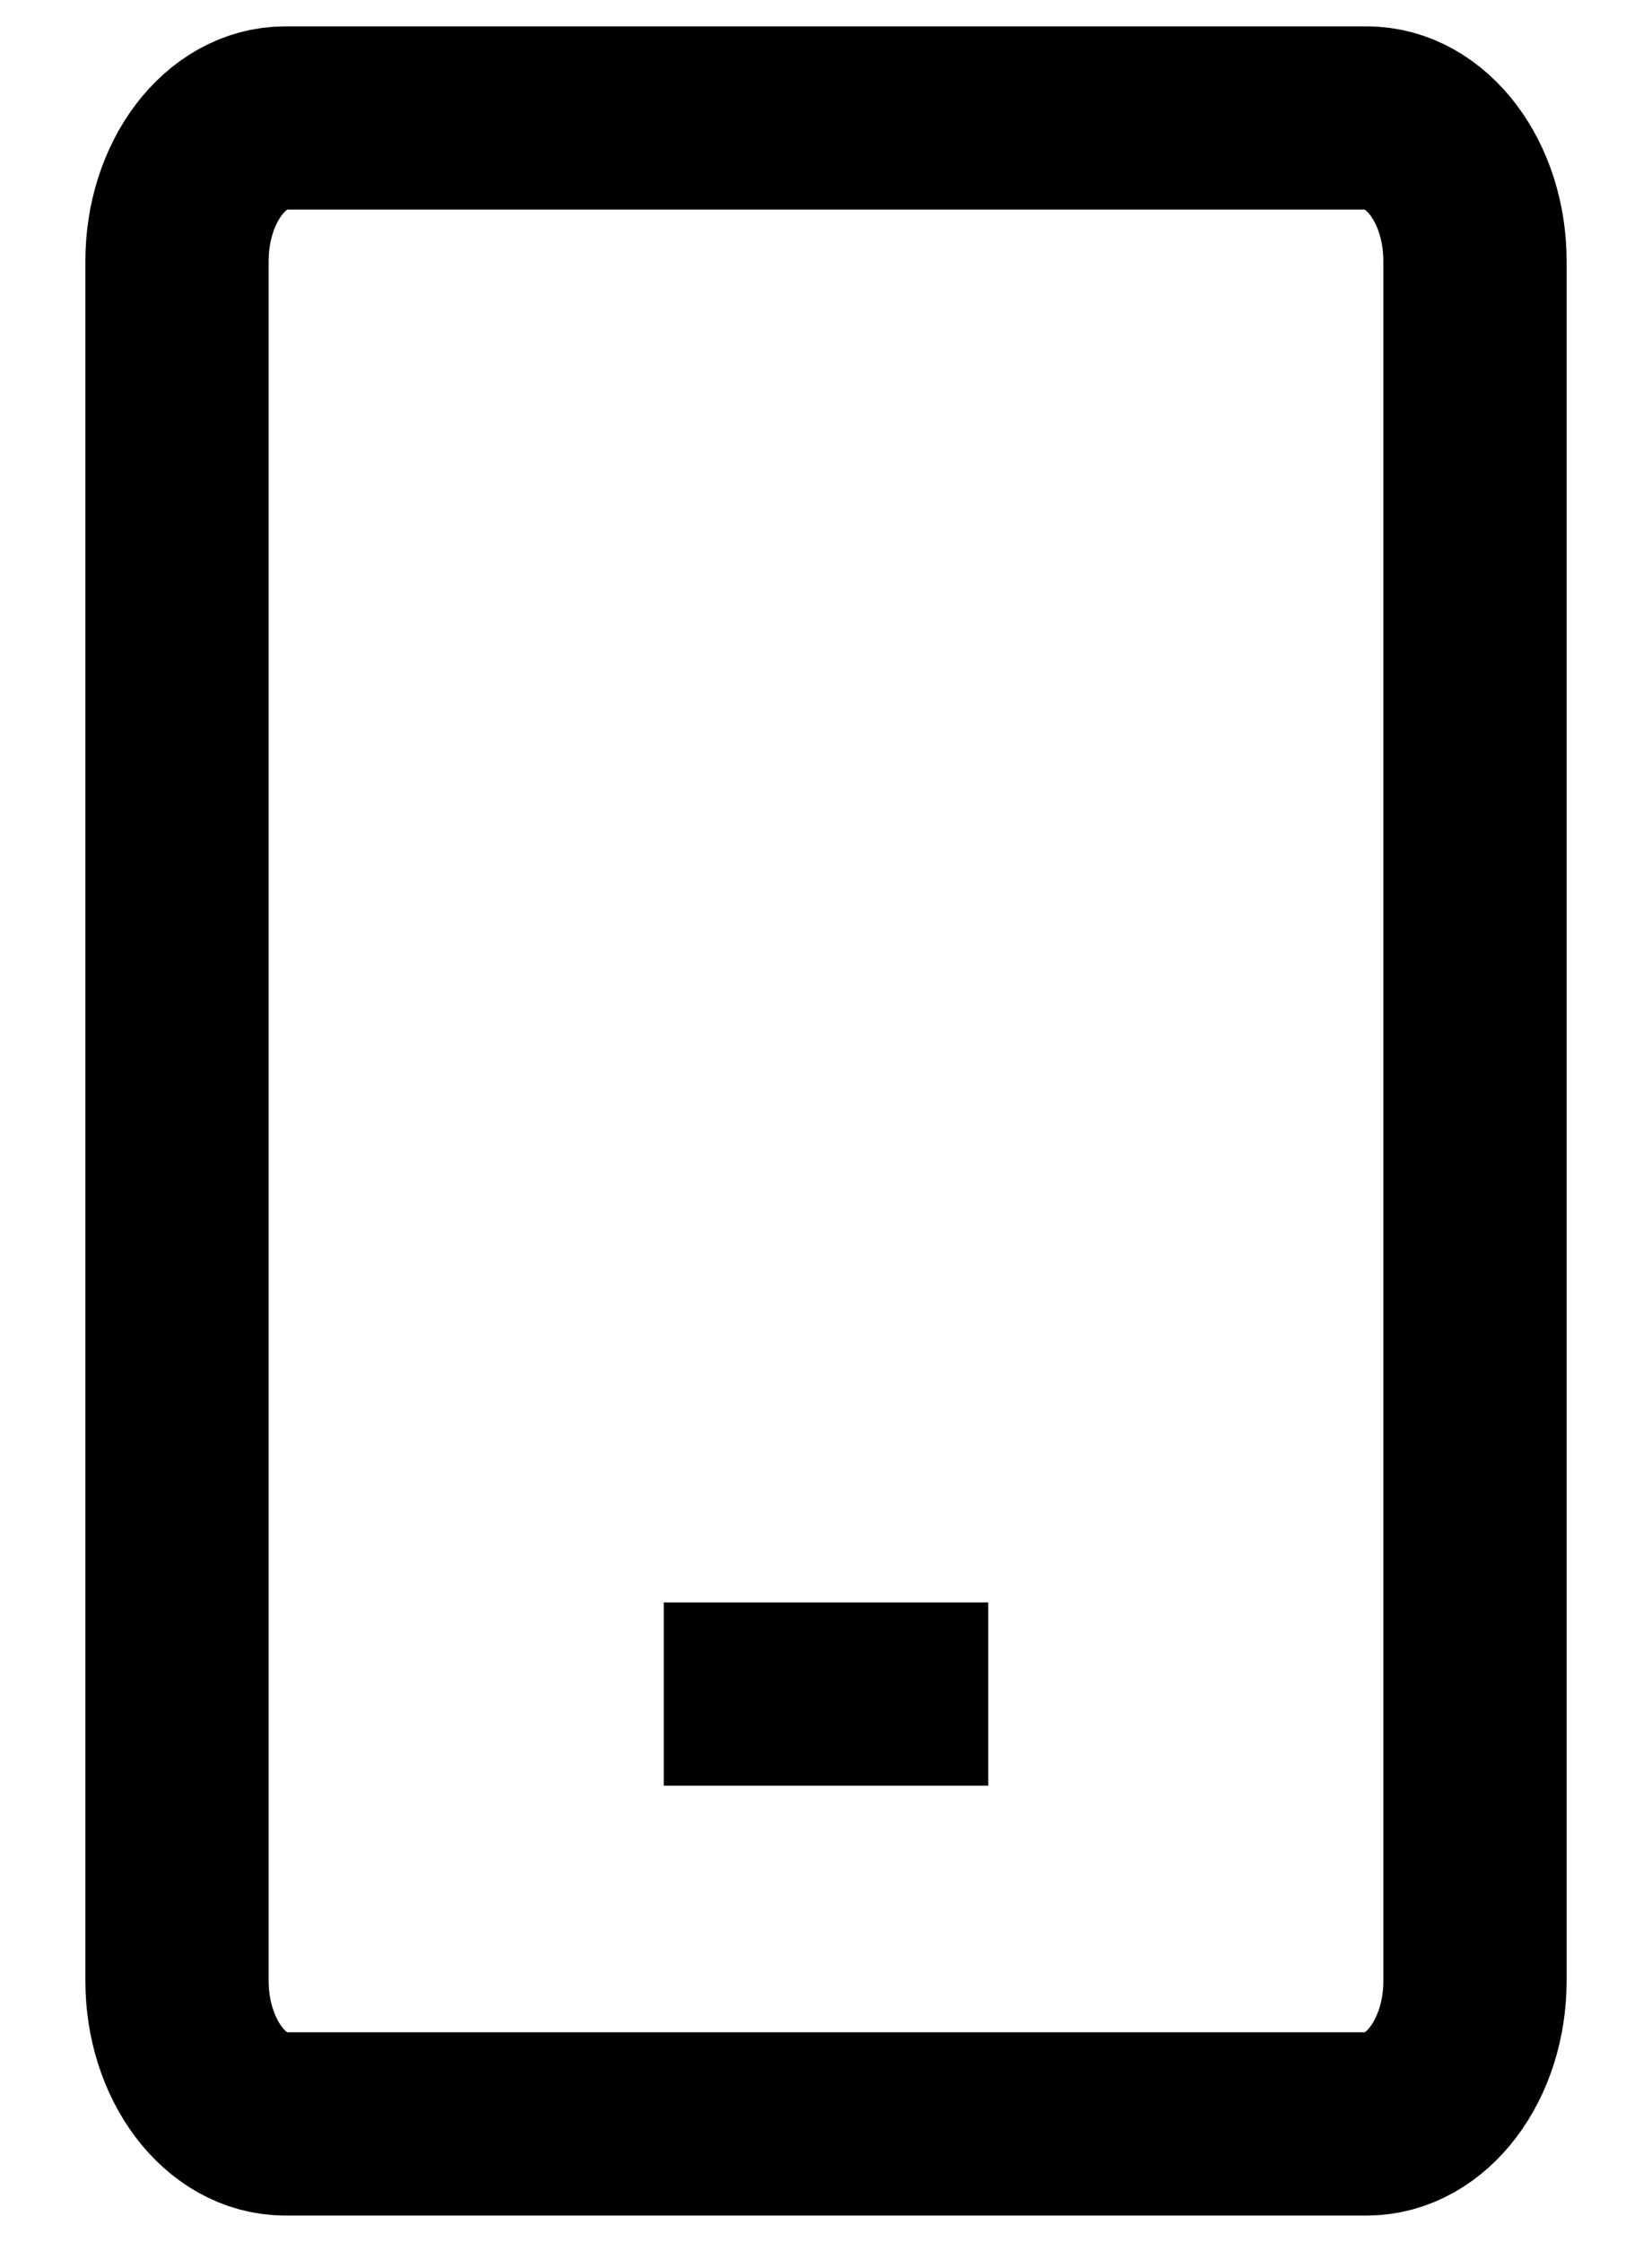
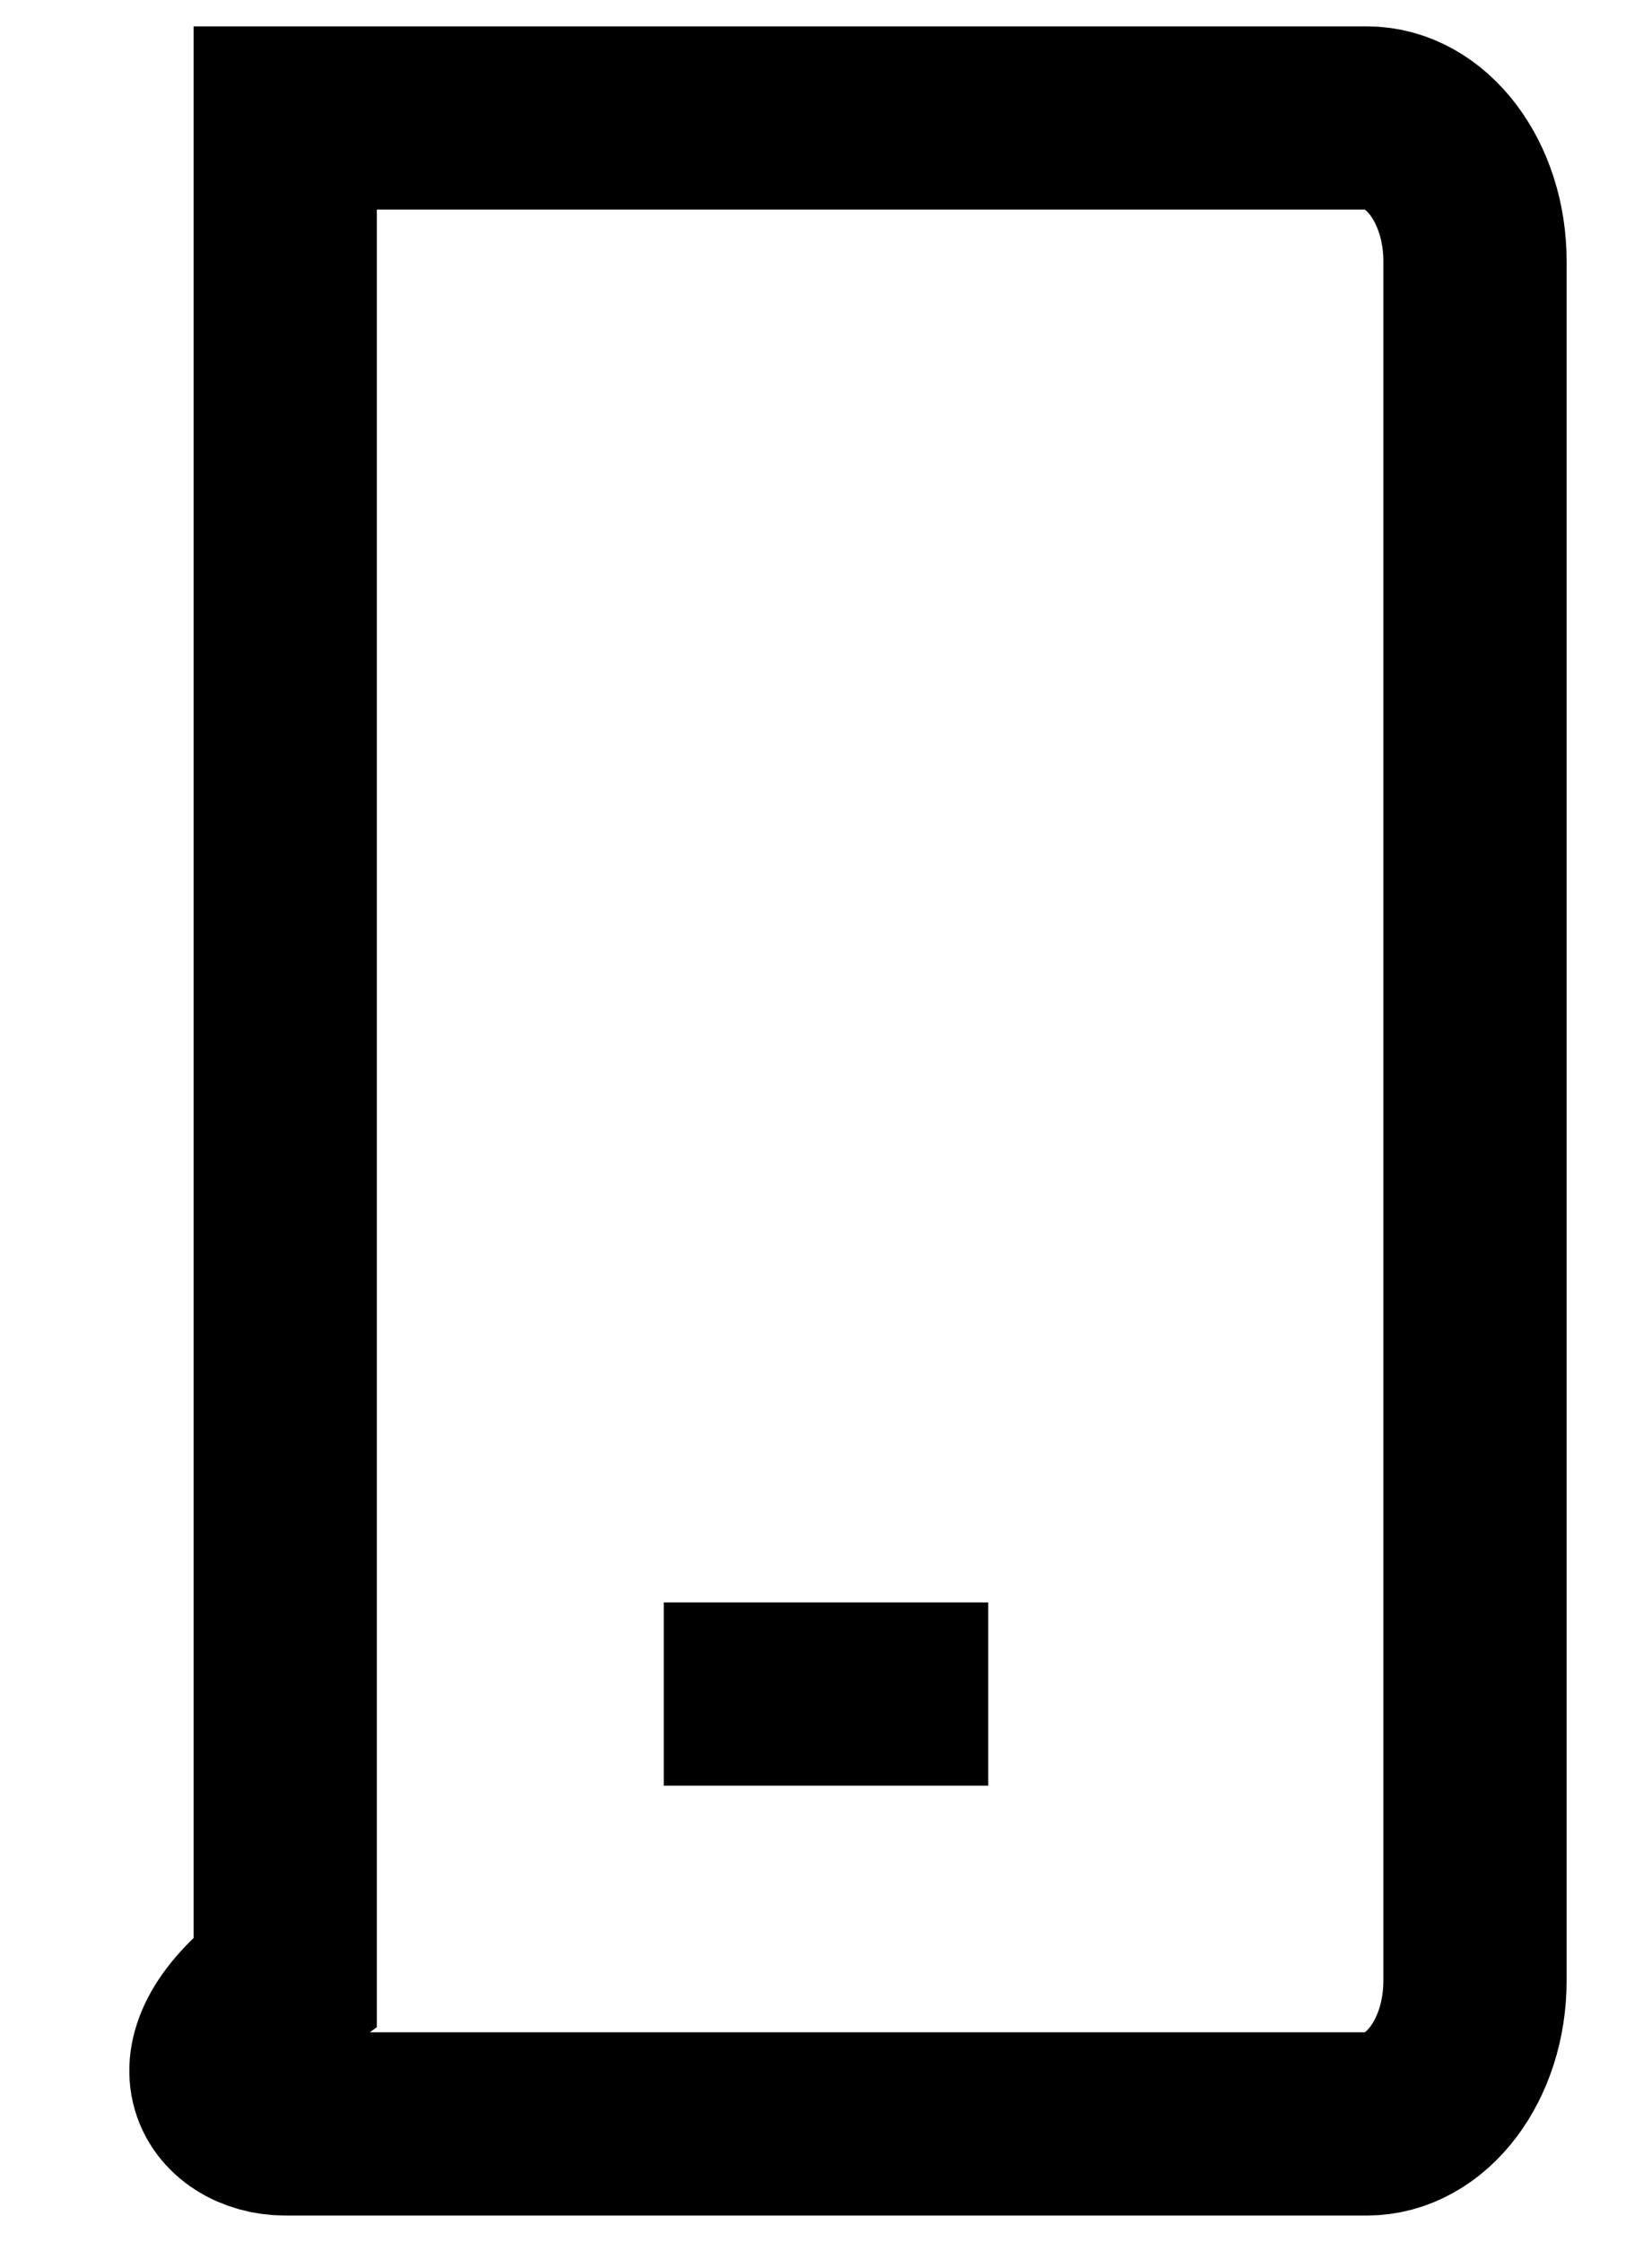
<svg xmlns="http://www.w3.org/2000/svg" width="14" height="19" viewBox="0 0 14 19" fill="none">
-   <path id="Vector" d="M5.625 14.357H8.375M2.417 18H11.583C12.09 18 12.5 17.456 12.5 16.786V2.214C12.5 1.544 12.09 1 11.583 1H2.417C1.91 1 1.5 1.544 1.5 2.214V16.786C1.5 17.456 1.91 18 2.417 18Z" stroke="black" stroke-width="1.553" />
+   <path id="Vector" d="M5.625 14.357H8.375M2.417 18H11.583C12.09 18 12.5 17.456 12.5 16.786V2.214C12.5 1.544 12.09 1 11.583 1H2.417V16.786C1.5 17.456 1.91 18 2.417 18Z" stroke="black" stroke-width="1.553" />
</svg>